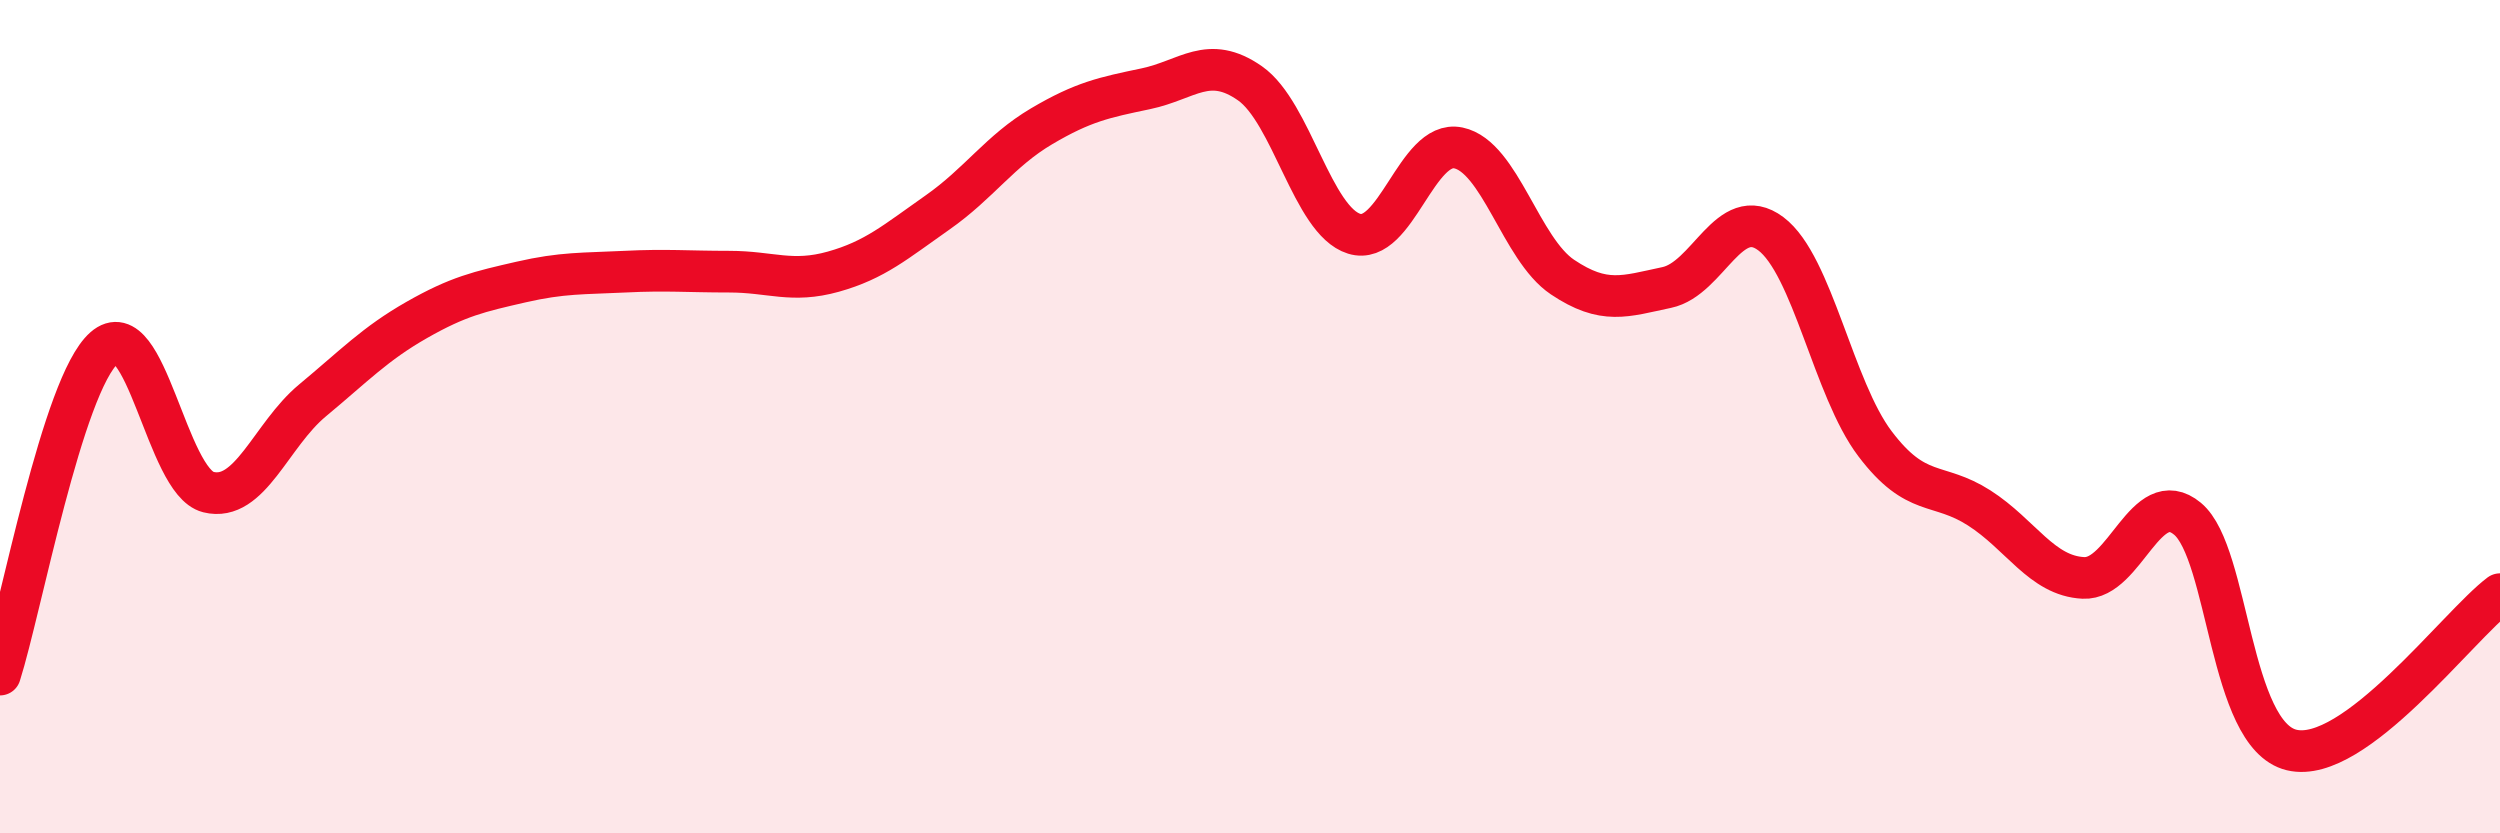
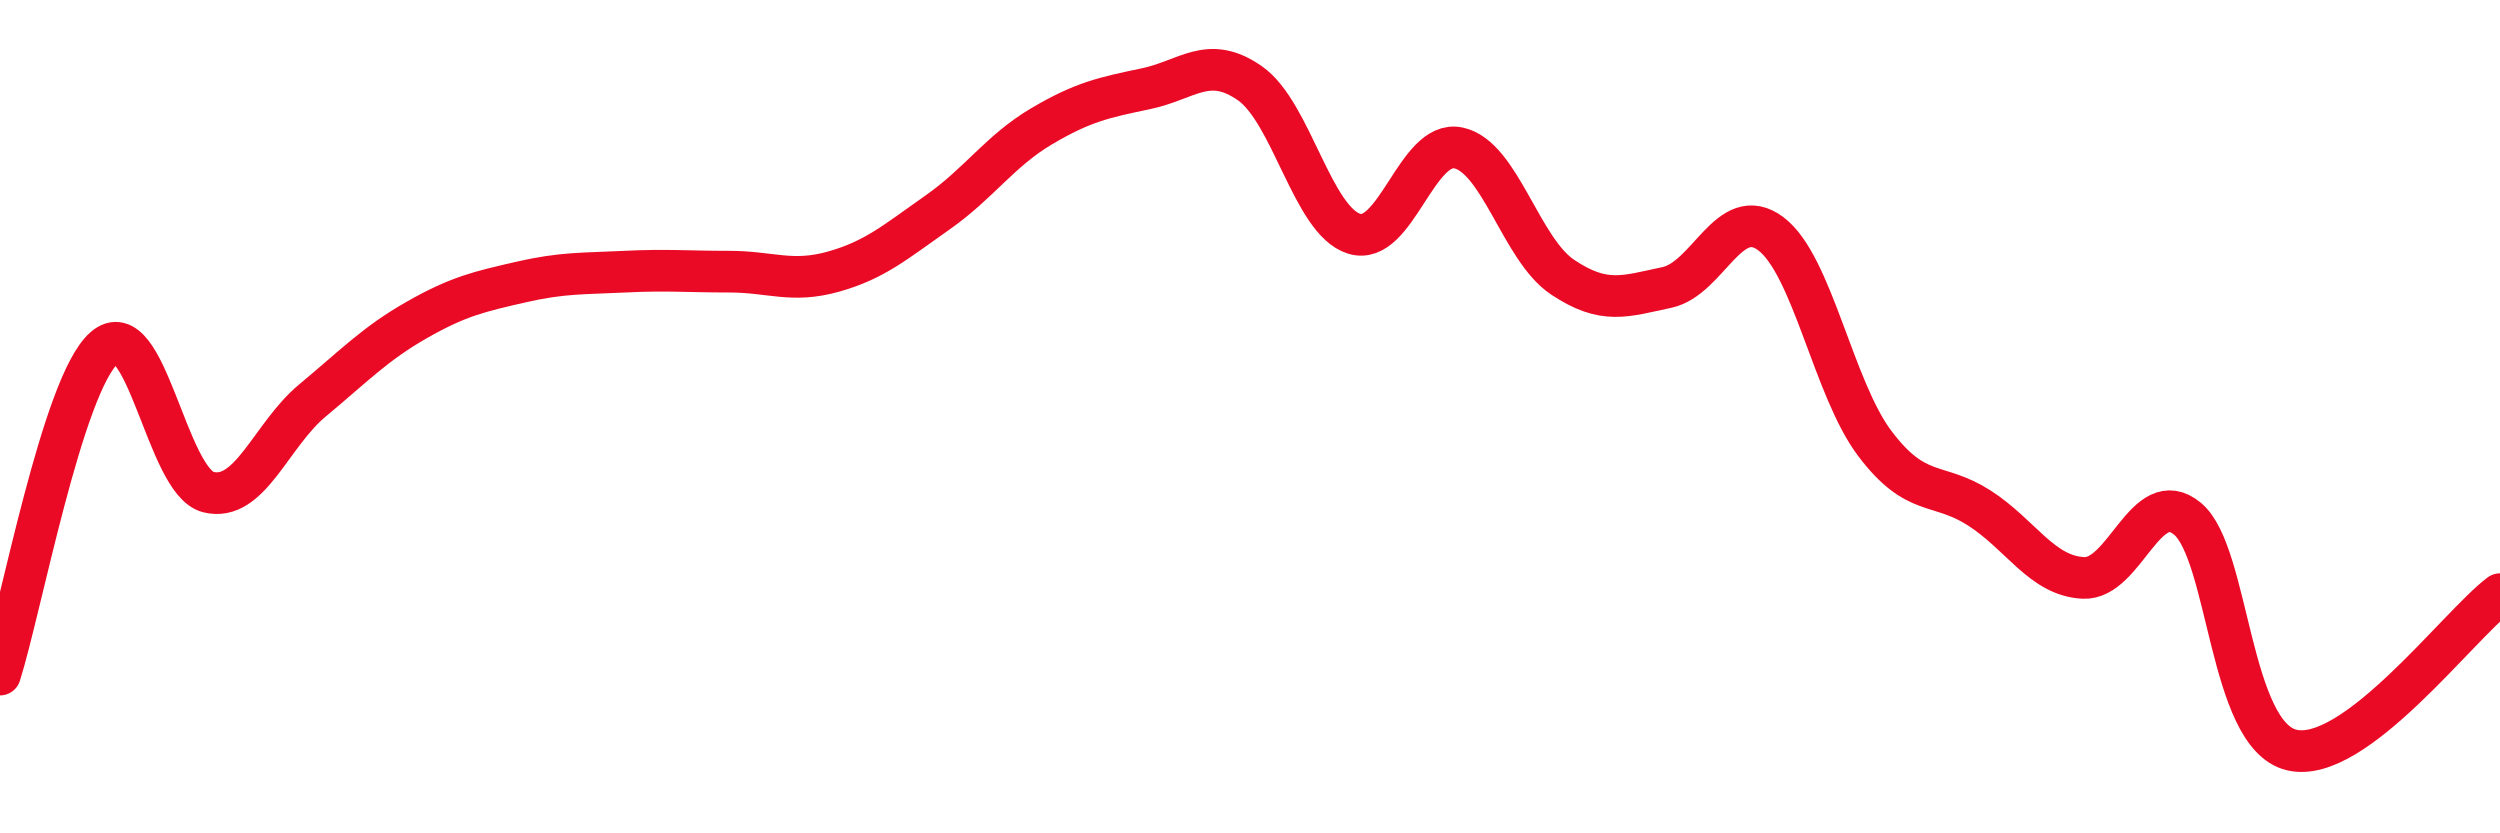
<svg xmlns="http://www.w3.org/2000/svg" width="60" height="20" viewBox="0 0 60 20">
-   <path d="M 0,16.19 C 0.5,14.62 1.5,9.23 2.5,8.35 C 3.5,7.47 4,11.56 5,11.81 C 6,12.06 6.5,10.44 7.5,9.61 C 8.5,8.78 9,8.25 10,7.68 C 11,7.11 11.5,7 12.5,6.77 C 13.5,6.54 14,6.57 15,6.52 C 16,6.47 16.5,6.52 17.5,6.52 C 18.5,6.52 19,6.8 20,6.52 C 21,6.24 21.5,5.8 22.5,5.1 C 23.5,4.4 24,3.62 25,3.03 C 26,2.44 26.5,2.34 27.5,2.13 C 28.5,1.92 29,1.3 30,2 C 31,2.7 31.5,5.3 32.5,5.61 C 33.5,5.92 34,3.34 35,3.55 C 36,3.76 36.5,5.98 37.5,6.65 C 38.5,7.32 39,7.11 40,6.9 C 41,6.69 41.5,4.86 42.5,5.61 C 43.5,6.36 44,9.33 45,10.65 C 46,11.97 46.5,11.55 47.5,12.19 C 48.5,12.83 49,13.82 50,13.87 C 51,13.92 51.5,11.62 52.5,12.45 C 53.5,13.28 53.5,17.64 55,18 C 56.5,18.36 59,15.01 60,14.26L60 20L0 20Z" fill="#EB0A25" opacity="0.1" stroke-linecap="round" stroke-linejoin="round" />
  <path d="M 0,16.19 C 0.5,14.62 1.5,9.23 2.5,8.35 C 3.5,7.47 4,11.56 5,11.81 C 6,12.06 6.5,10.44 7.5,9.61 C 8.5,8.78 9,8.25 10,7.68 C 11,7.11 11.5,7 12.5,6.77 C 13.5,6.54 14,6.57 15,6.52 C 16,6.47 16.5,6.52 17.5,6.52 C 18.5,6.52 19,6.8 20,6.52 C 21,6.24 21.5,5.8 22.5,5.1 C 23.5,4.4 24,3.62 25,3.03 C 26,2.44 26.5,2.34 27.5,2.13 C 28.5,1.92 29,1.3 30,2 C 31,2.7 31.5,5.3 32.5,5.61 C 33.5,5.92 34,3.34 35,3.55 C 36,3.76 36.5,5.98 37.5,6.65 C 38.5,7.32 39,7.11 40,6.9 C 41,6.69 41.5,4.86 42.5,5.61 C 43.5,6.36 44,9.33 45,10.65 C 46,11.97 46.5,11.55 47.5,12.19 C 48.5,12.83 49,13.82 50,13.87 C 51,13.92 51.5,11.62 52.5,12.45 C 53.5,13.28 53.5,17.64 55,18 C 56.5,18.36 59,15.01 60,14.26" stroke="#EB0A25" stroke-width="1" fill="none" stroke-linecap="round" stroke-linejoin="round" />
</svg>